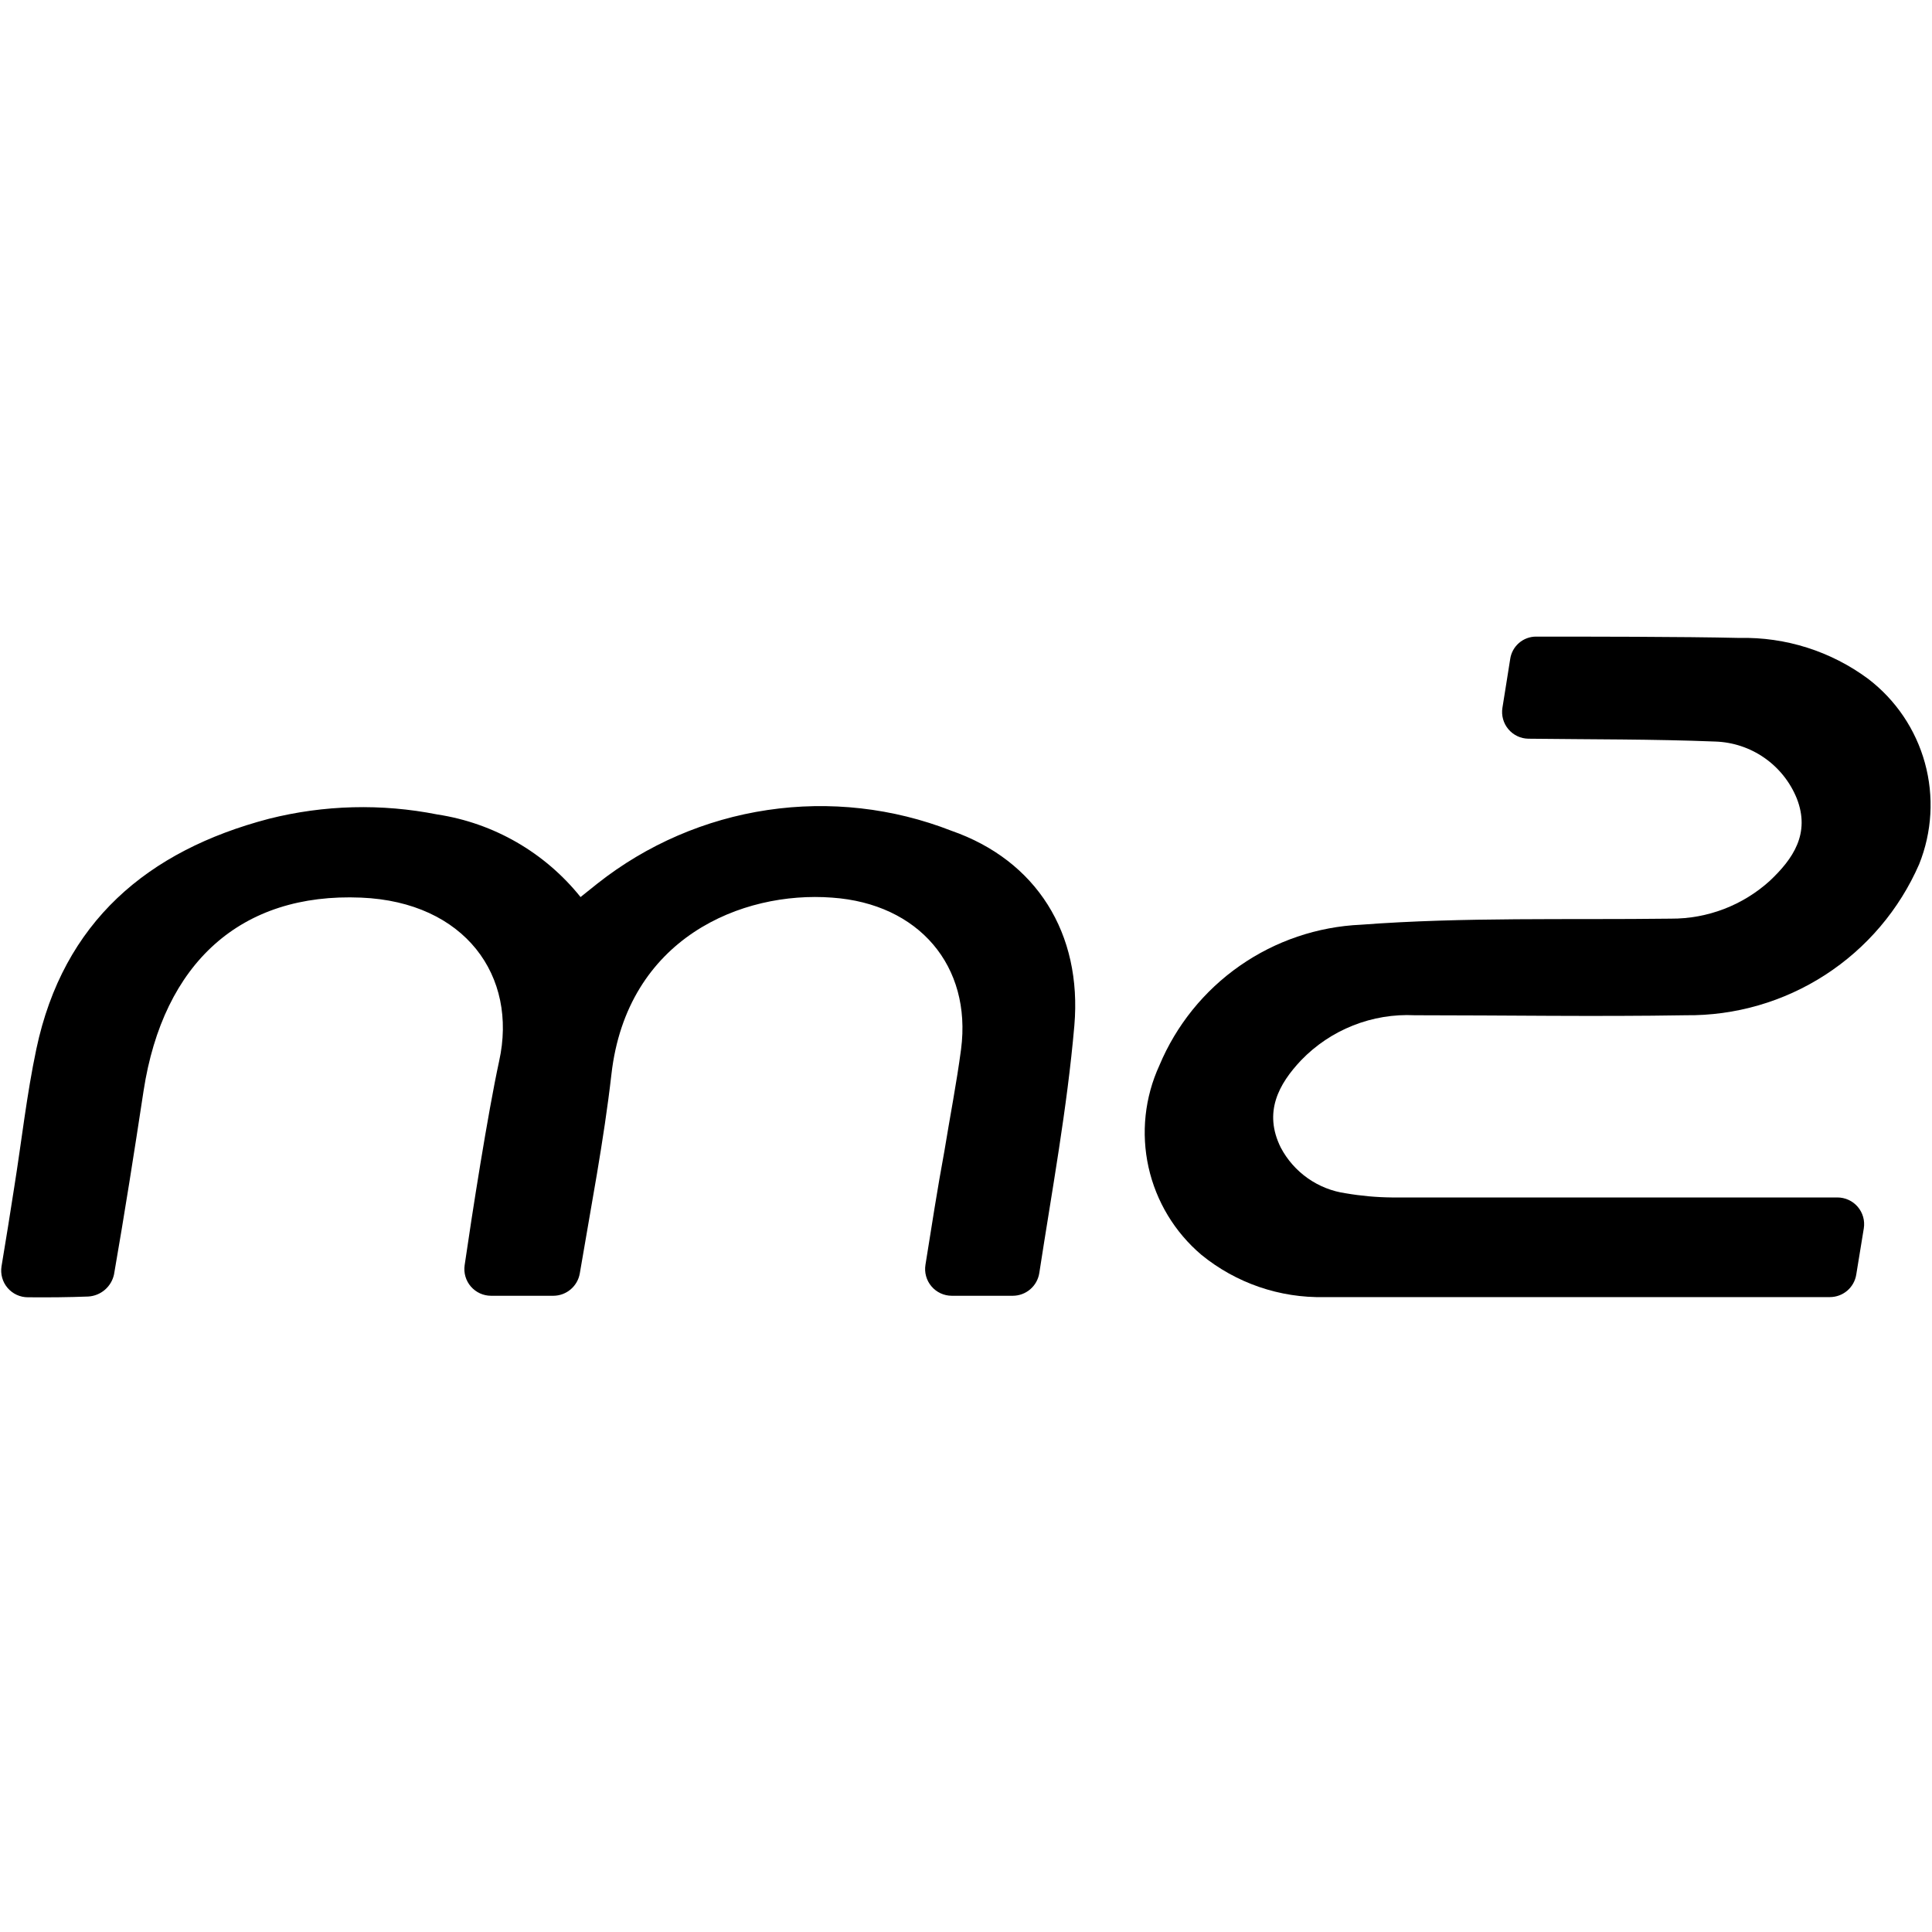
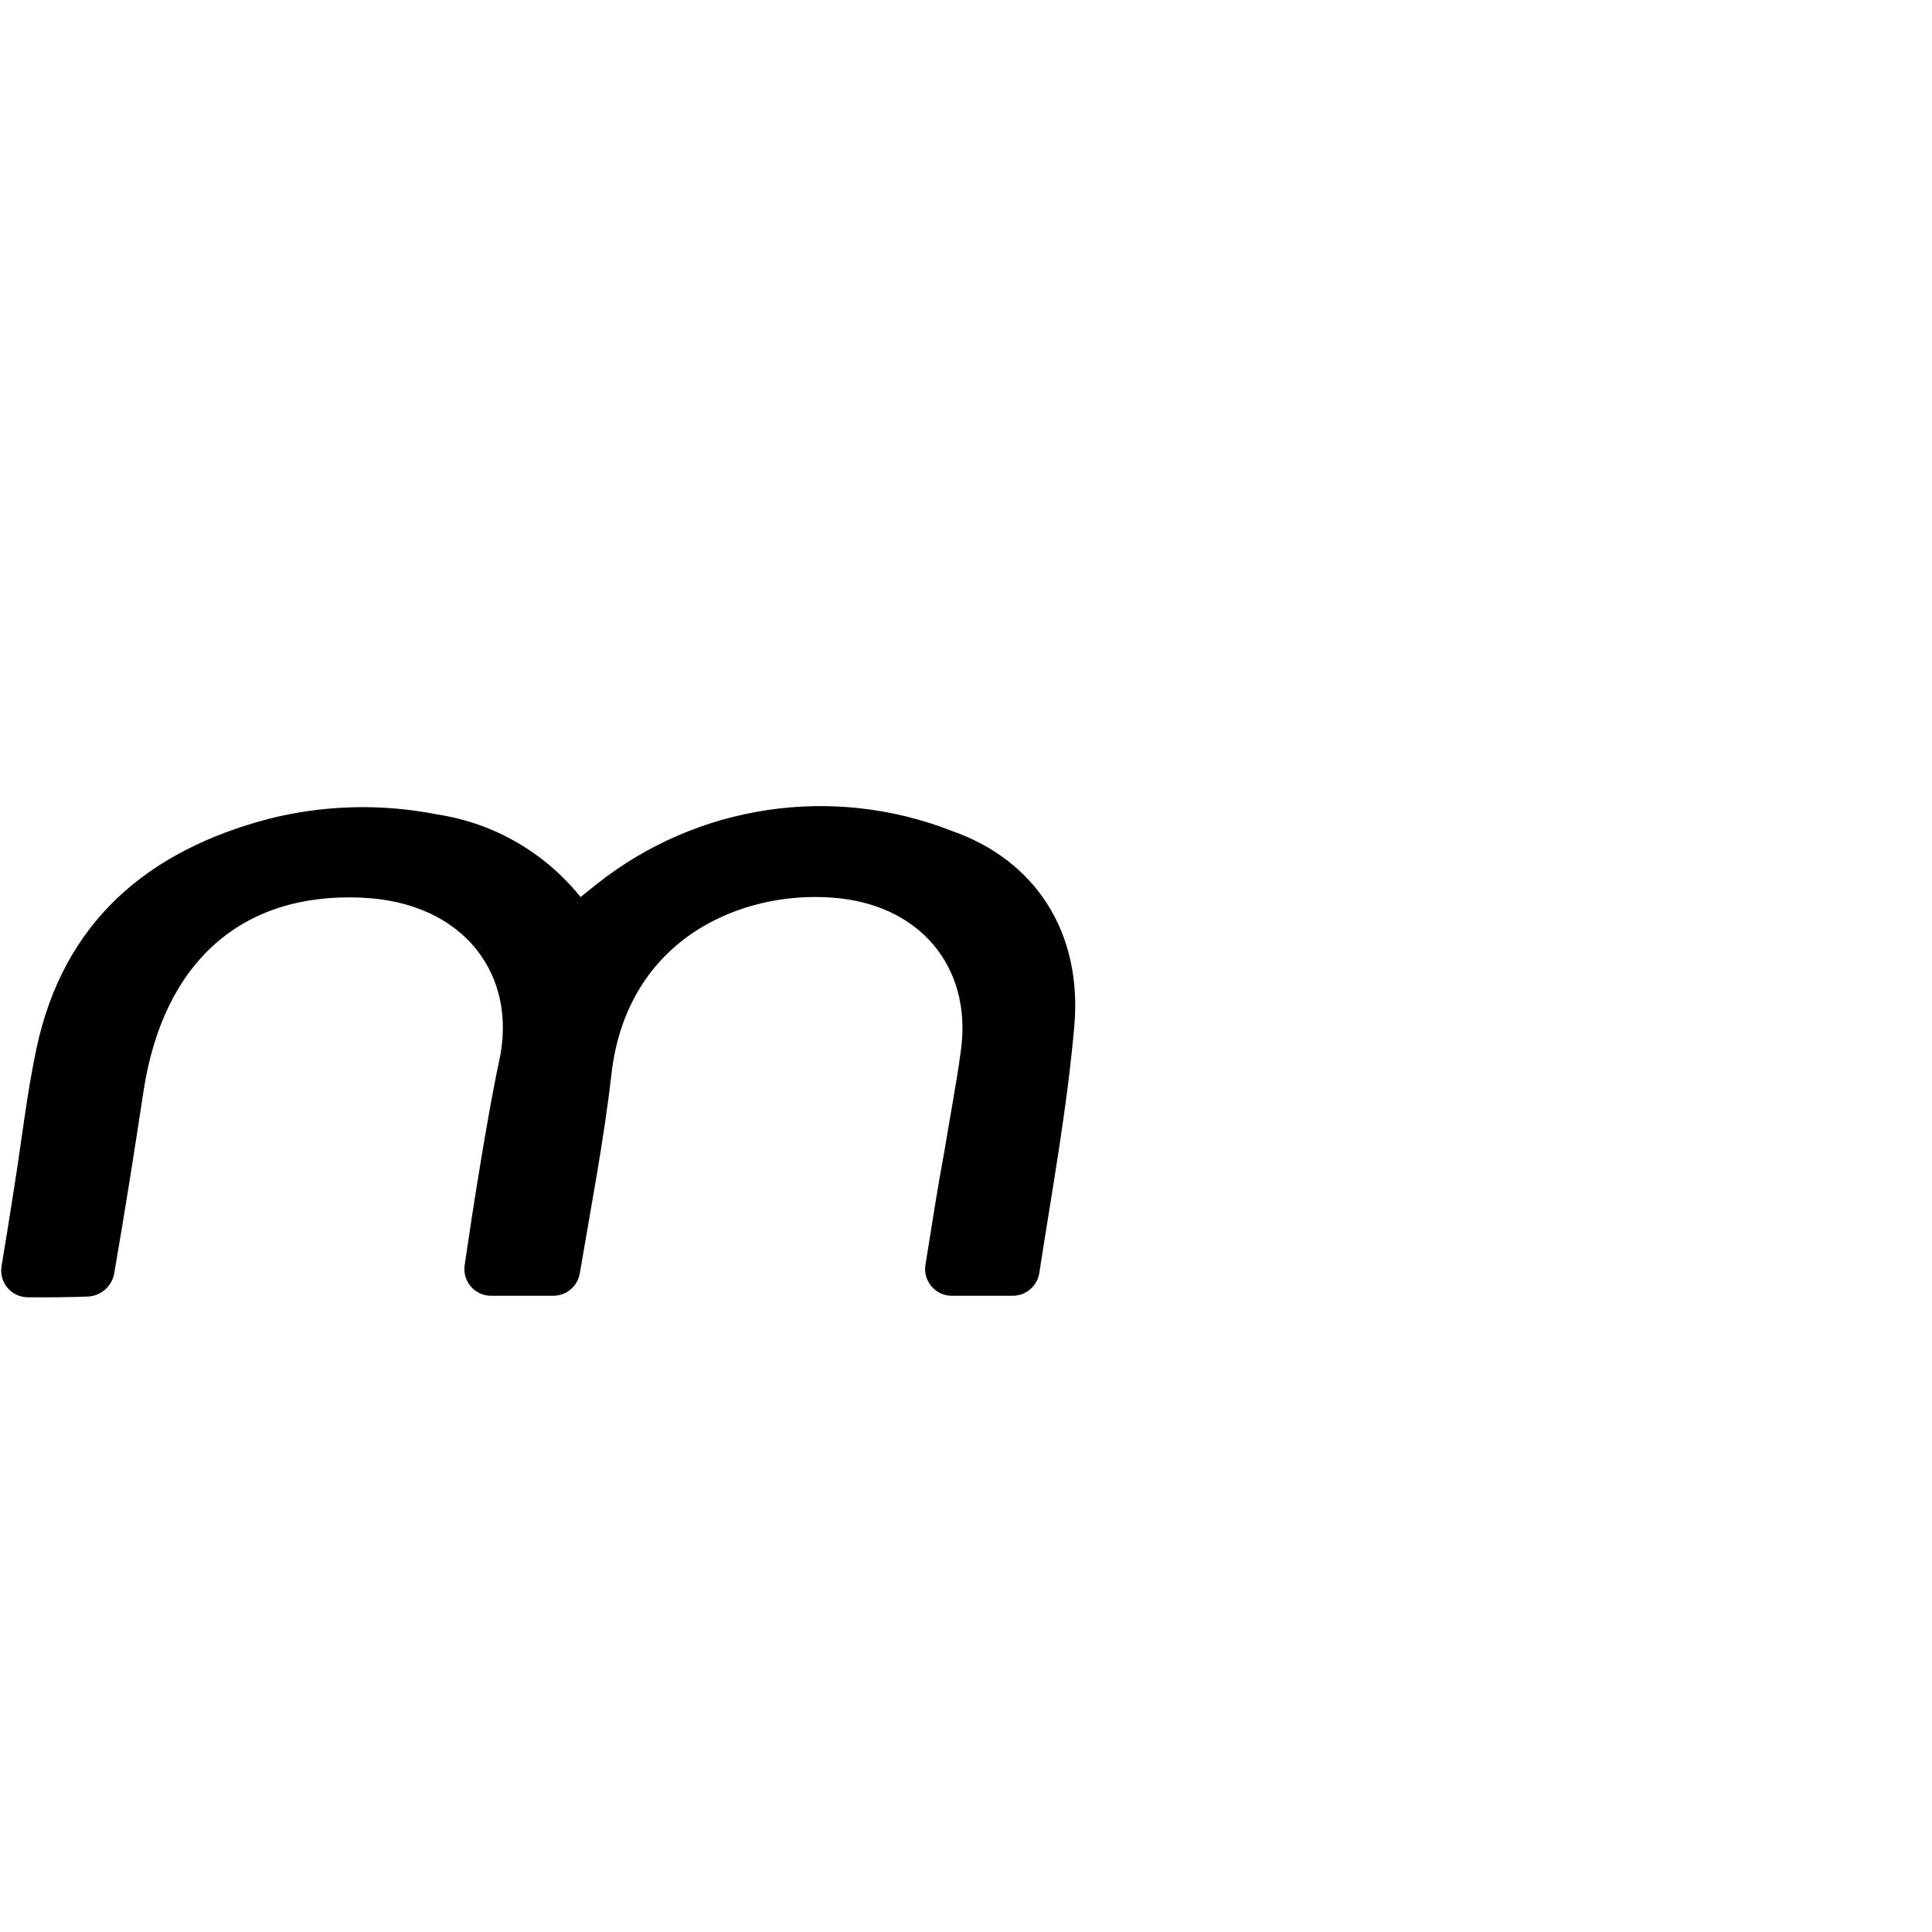
<svg xmlns="http://www.w3.org/2000/svg" width="128" height="128" viewBox="0 0 128 128" fill="none">
  <defs>
    <style>
        path {fill: #000;}
        @media (prefers-color-scheme: dark) {
            path {fill: #fff;}
        }
	</style>
  </defs>
  <title>m2north-favicon</title>
  <path fill-rule="evenodd" clip-rule="evenodd" d="M1.845 85.948C1.589 85.948 1.337 85.892 1.105 85.785C0.873 85.677 0.668 85.521 0.502 85.327C0.336 85.133 0.214 84.905 0.145 84.659C0.076 84.413 0.061 84.155 0.1 83.903C0.402 82.096 0.678 80.376 0.941 78.67C1.431 75.608 1.769 72.521 2.409 69.496C4.191 61.076 9.776 56.358 17.807 54.249C21.462 53.326 25.277 53.227 28.976 53.961C32.713 54.529 36.099 56.482 38.463 59.432L39.592 58.529C42.856 55.954 46.737 54.278 50.849 53.666C54.961 53.054 59.161 53.527 63.034 55.04C68.656 56.998 71.705 61.829 71.178 67.953C70.701 73.437 69.697 78.871 68.856 84.342C68.791 84.761 68.578 85.143 68.256 85.419C67.934 85.695 67.524 85.847 67.1 85.848H63.059C62.802 85.848 62.549 85.792 62.316 85.684C62.083 85.576 61.876 85.418 61.71 85.222C61.544 85.027 61.423 84.797 61.355 84.55C61.286 84.302 61.273 84.043 61.315 83.79C61.716 81.28 62.105 78.77 62.569 76.26C62.933 74.014 63.373 71.78 63.674 69.509C64.389 64 60.875 59.871 55.128 59.47C49.154 59.018 41.537 62.143 40.508 71.178C40.006 75.57 39.153 79.962 38.413 84.367C38.342 84.779 38.128 85.154 37.809 85.424C37.49 85.695 37.087 85.845 36.668 85.848H32.54C32.286 85.849 32.034 85.795 31.803 85.69C31.572 85.585 31.366 85.431 31.199 85.24C31.032 85.048 30.909 84.823 30.837 84.579C30.765 84.335 30.747 84.079 30.783 83.828C31.272 80.452 32.314 73.788 33.067 70.312C34.322 64.653 30.795 59.758 23.931 59.47C15.962 59.131 10.817 63.787 9.512 72.27C8.897 76.323 8.257 80.389 7.555 84.43C7.47 84.828 7.257 85.187 6.949 85.452C6.641 85.717 6.254 85.874 5.848 85.898C4.555 85.948 3.25 85.961 1.845 85.948Z" fill="black" />
-   <path fill-rule="evenodd" clip-rule="evenodd" d="M121.725 79.335C121.982 79.334 122.236 79.388 122.469 79.495C122.702 79.601 122.91 79.757 123.077 79.951C123.244 80.146 123.367 80.375 123.437 80.621C123.507 80.868 123.522 81.127 123.482 81.38C123.319 82.397 123.143 83.438 122.98 84.455C122.912 84.868 122.699 85.244 122.38 85.515C122.06 85.786 121.655 85.935 121.236 85.936C115.878 85.936 97.518 85.936 87.755 85.936C84.79 86.004 81.897 85.012 79.598 83.137C77.828 81.637 76.597 79.598 76.093 77.332C75.59 75.066 75.843 72.697 76.812 70.588C77.926 67.926 79.774 65.636 82.141 63.985C84.507 62.334 87.294 61.391 90.177 61.264C96.991 60.75 103.856 60.951 110.707 60.863C113.128 60.876 115.466 59.981 117.258 58.353C118.789 56.91 119.956 55.228 119.04 52.894C118.6 51.81 117.855 50.877 116.895 50.209C115.935 49.54 114.801 49.165 113.631 49.129C109.515 48.966 105.387 48.991 101.258 48.941C101.005 48.937 100.755 48.879 100.526 48.77C100.298 48.661 100.095 48.504 99.932 48.31C99.769 48.117 99.65 47.89 99.582 47.646C99.514 47.402 99.499 47.146 99.539 46.896C99.715 45.842 99.878 44.737 100.053 43.671C100.111 43.256 100.317 42.876 100.633 42.602C100.949 42.327 101.354 42.176 101.773 42.177C104.797 42.177 111.611 42.177 115.238 42.265C118.304 42.195 121.307 43.149 123.771 44.976C125.6 46.372 126.921 48.33 127.531 50.549C128.141 52.768 128.006 55.126 127.147 57.261C125.837 60.263 123.673 62.812 120.923 64.591C118.174 66.37 114.961 67.299 111.686 67.263C105.7 67.363 99.715 67.263 93.729 67.263C92.333 67.194 90.939 67.425 89.64 67.941C88.342 68.456 87.168 69.243 86.199 70.249C84.718 71.818 83.689 73.688 84.856 76.034C85.284 76.843 85.897 77.538 86.645 78.064C87.393 78.59 88.255 78.931 89.161 79.059C90.172 79.232 91.196 79.325 92.223 79.335H121.725Z" fill="black" />
</svg>